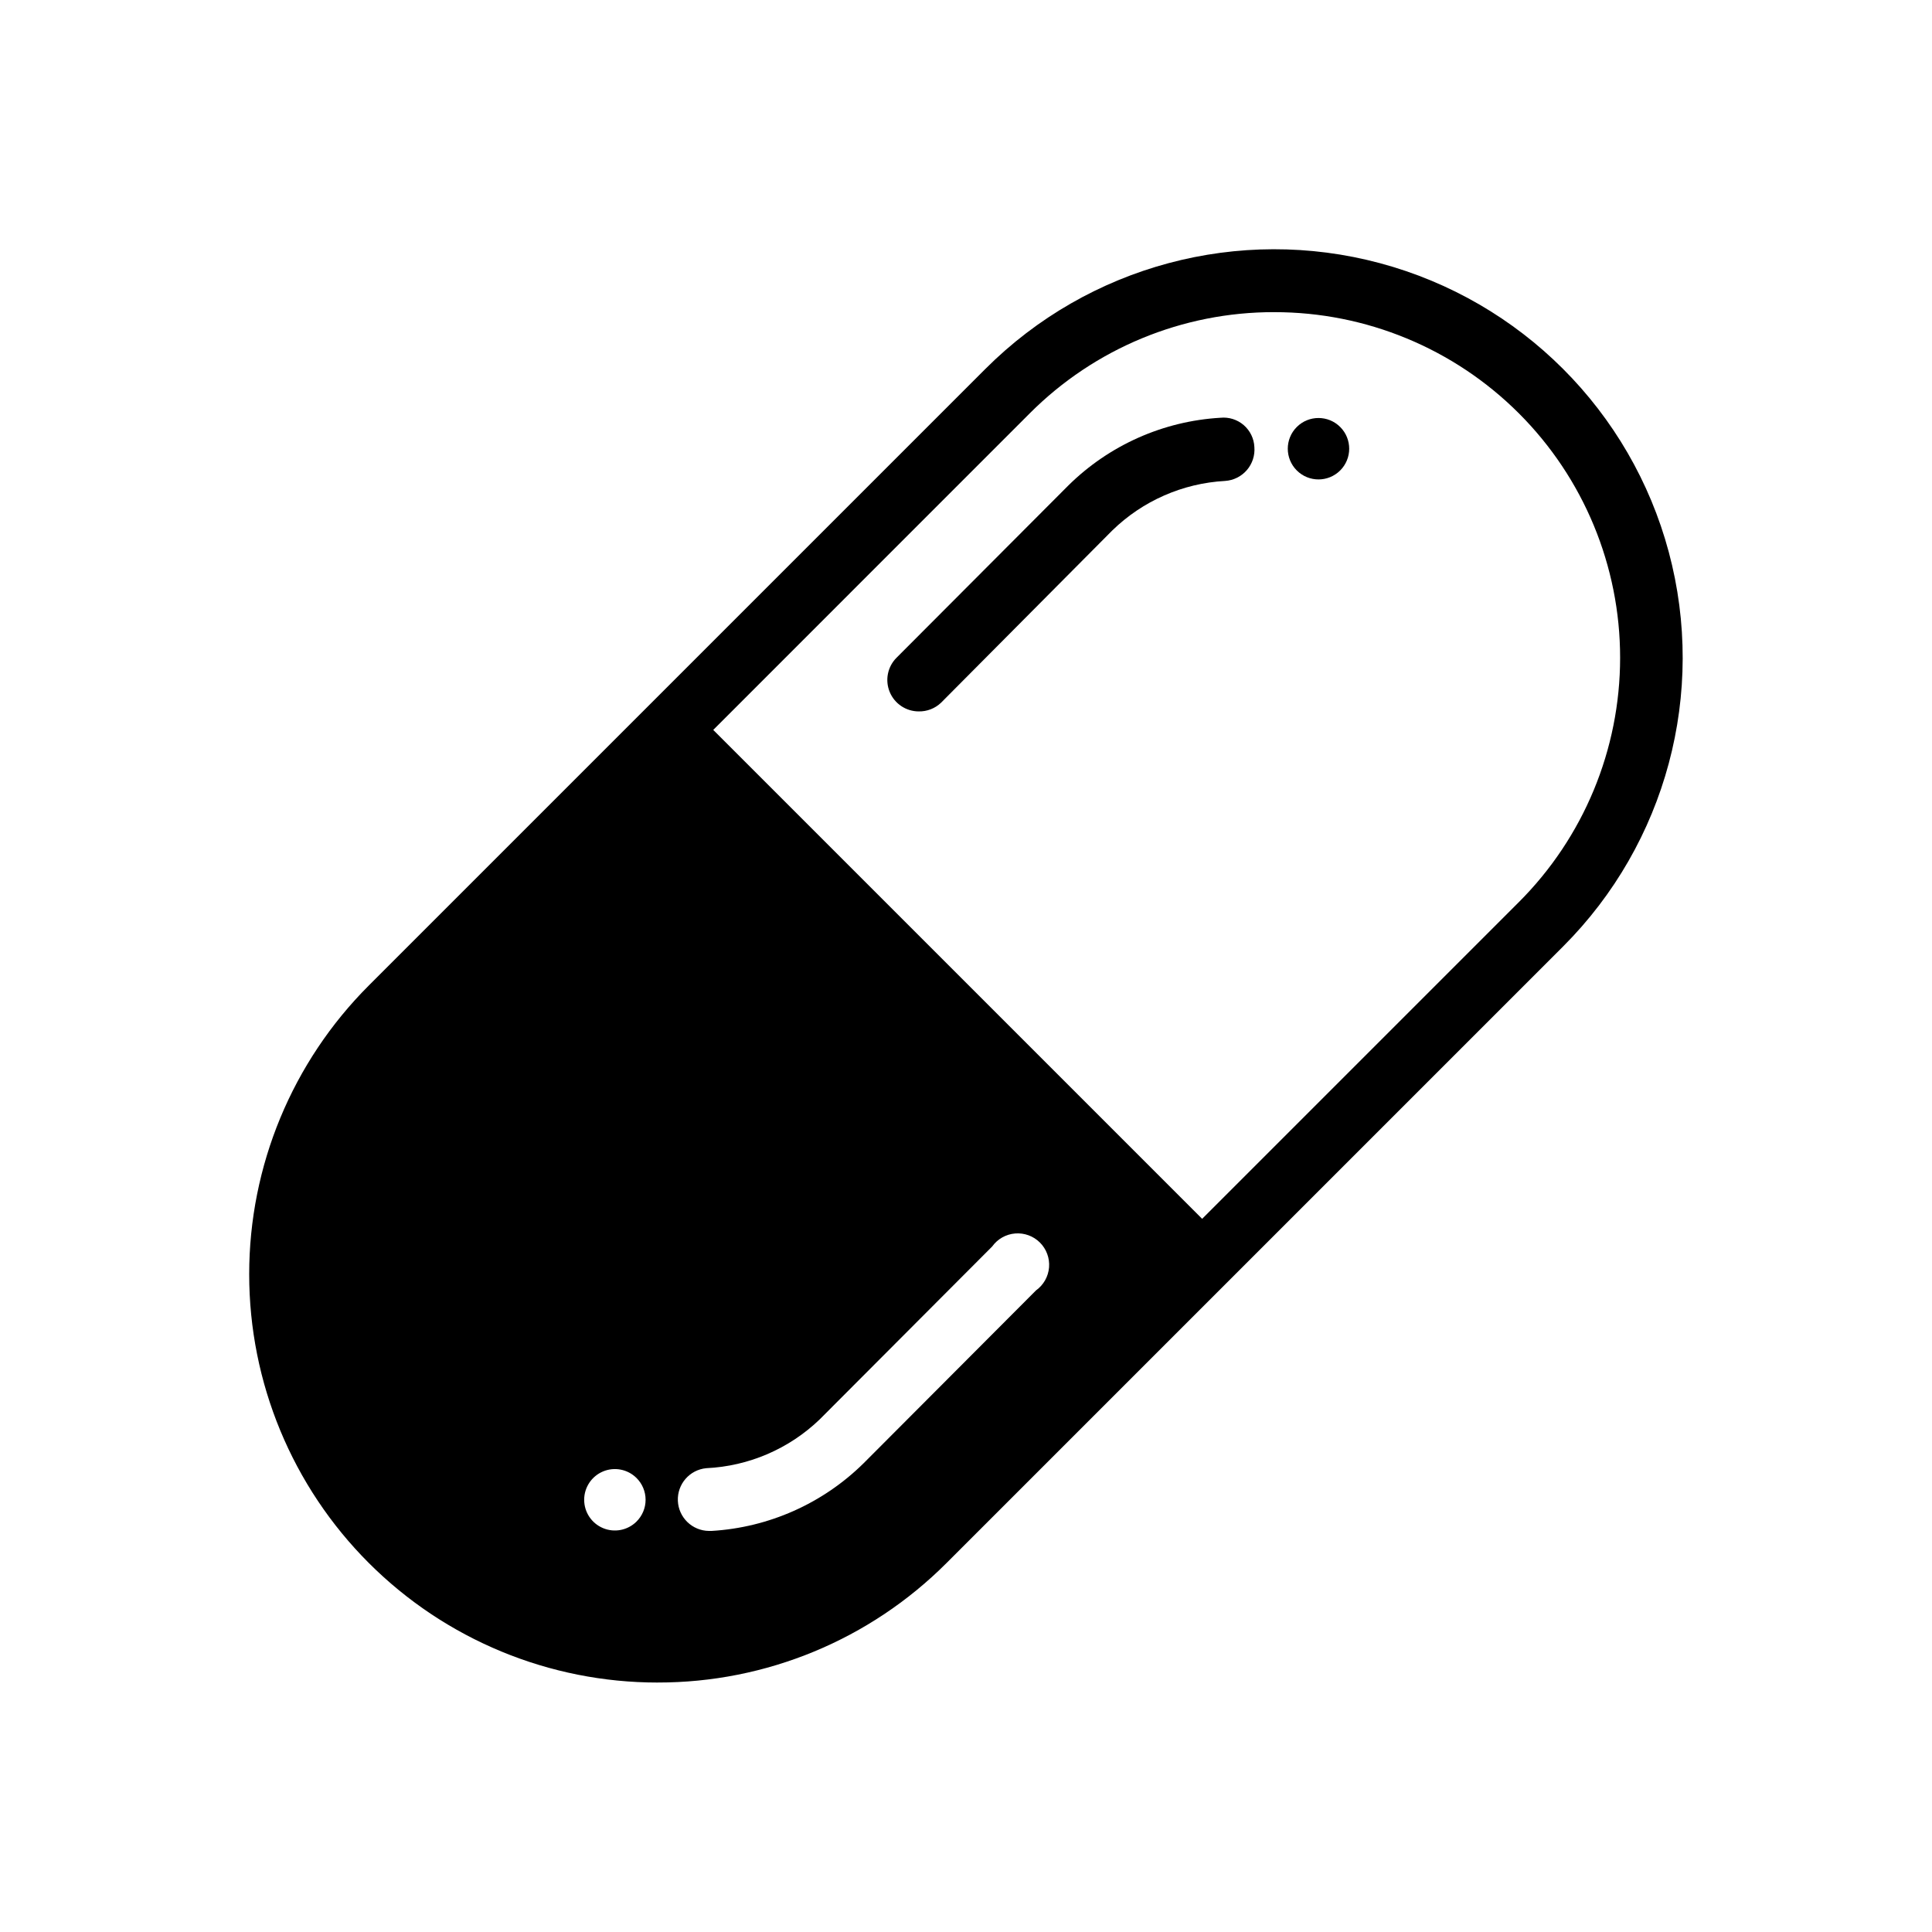
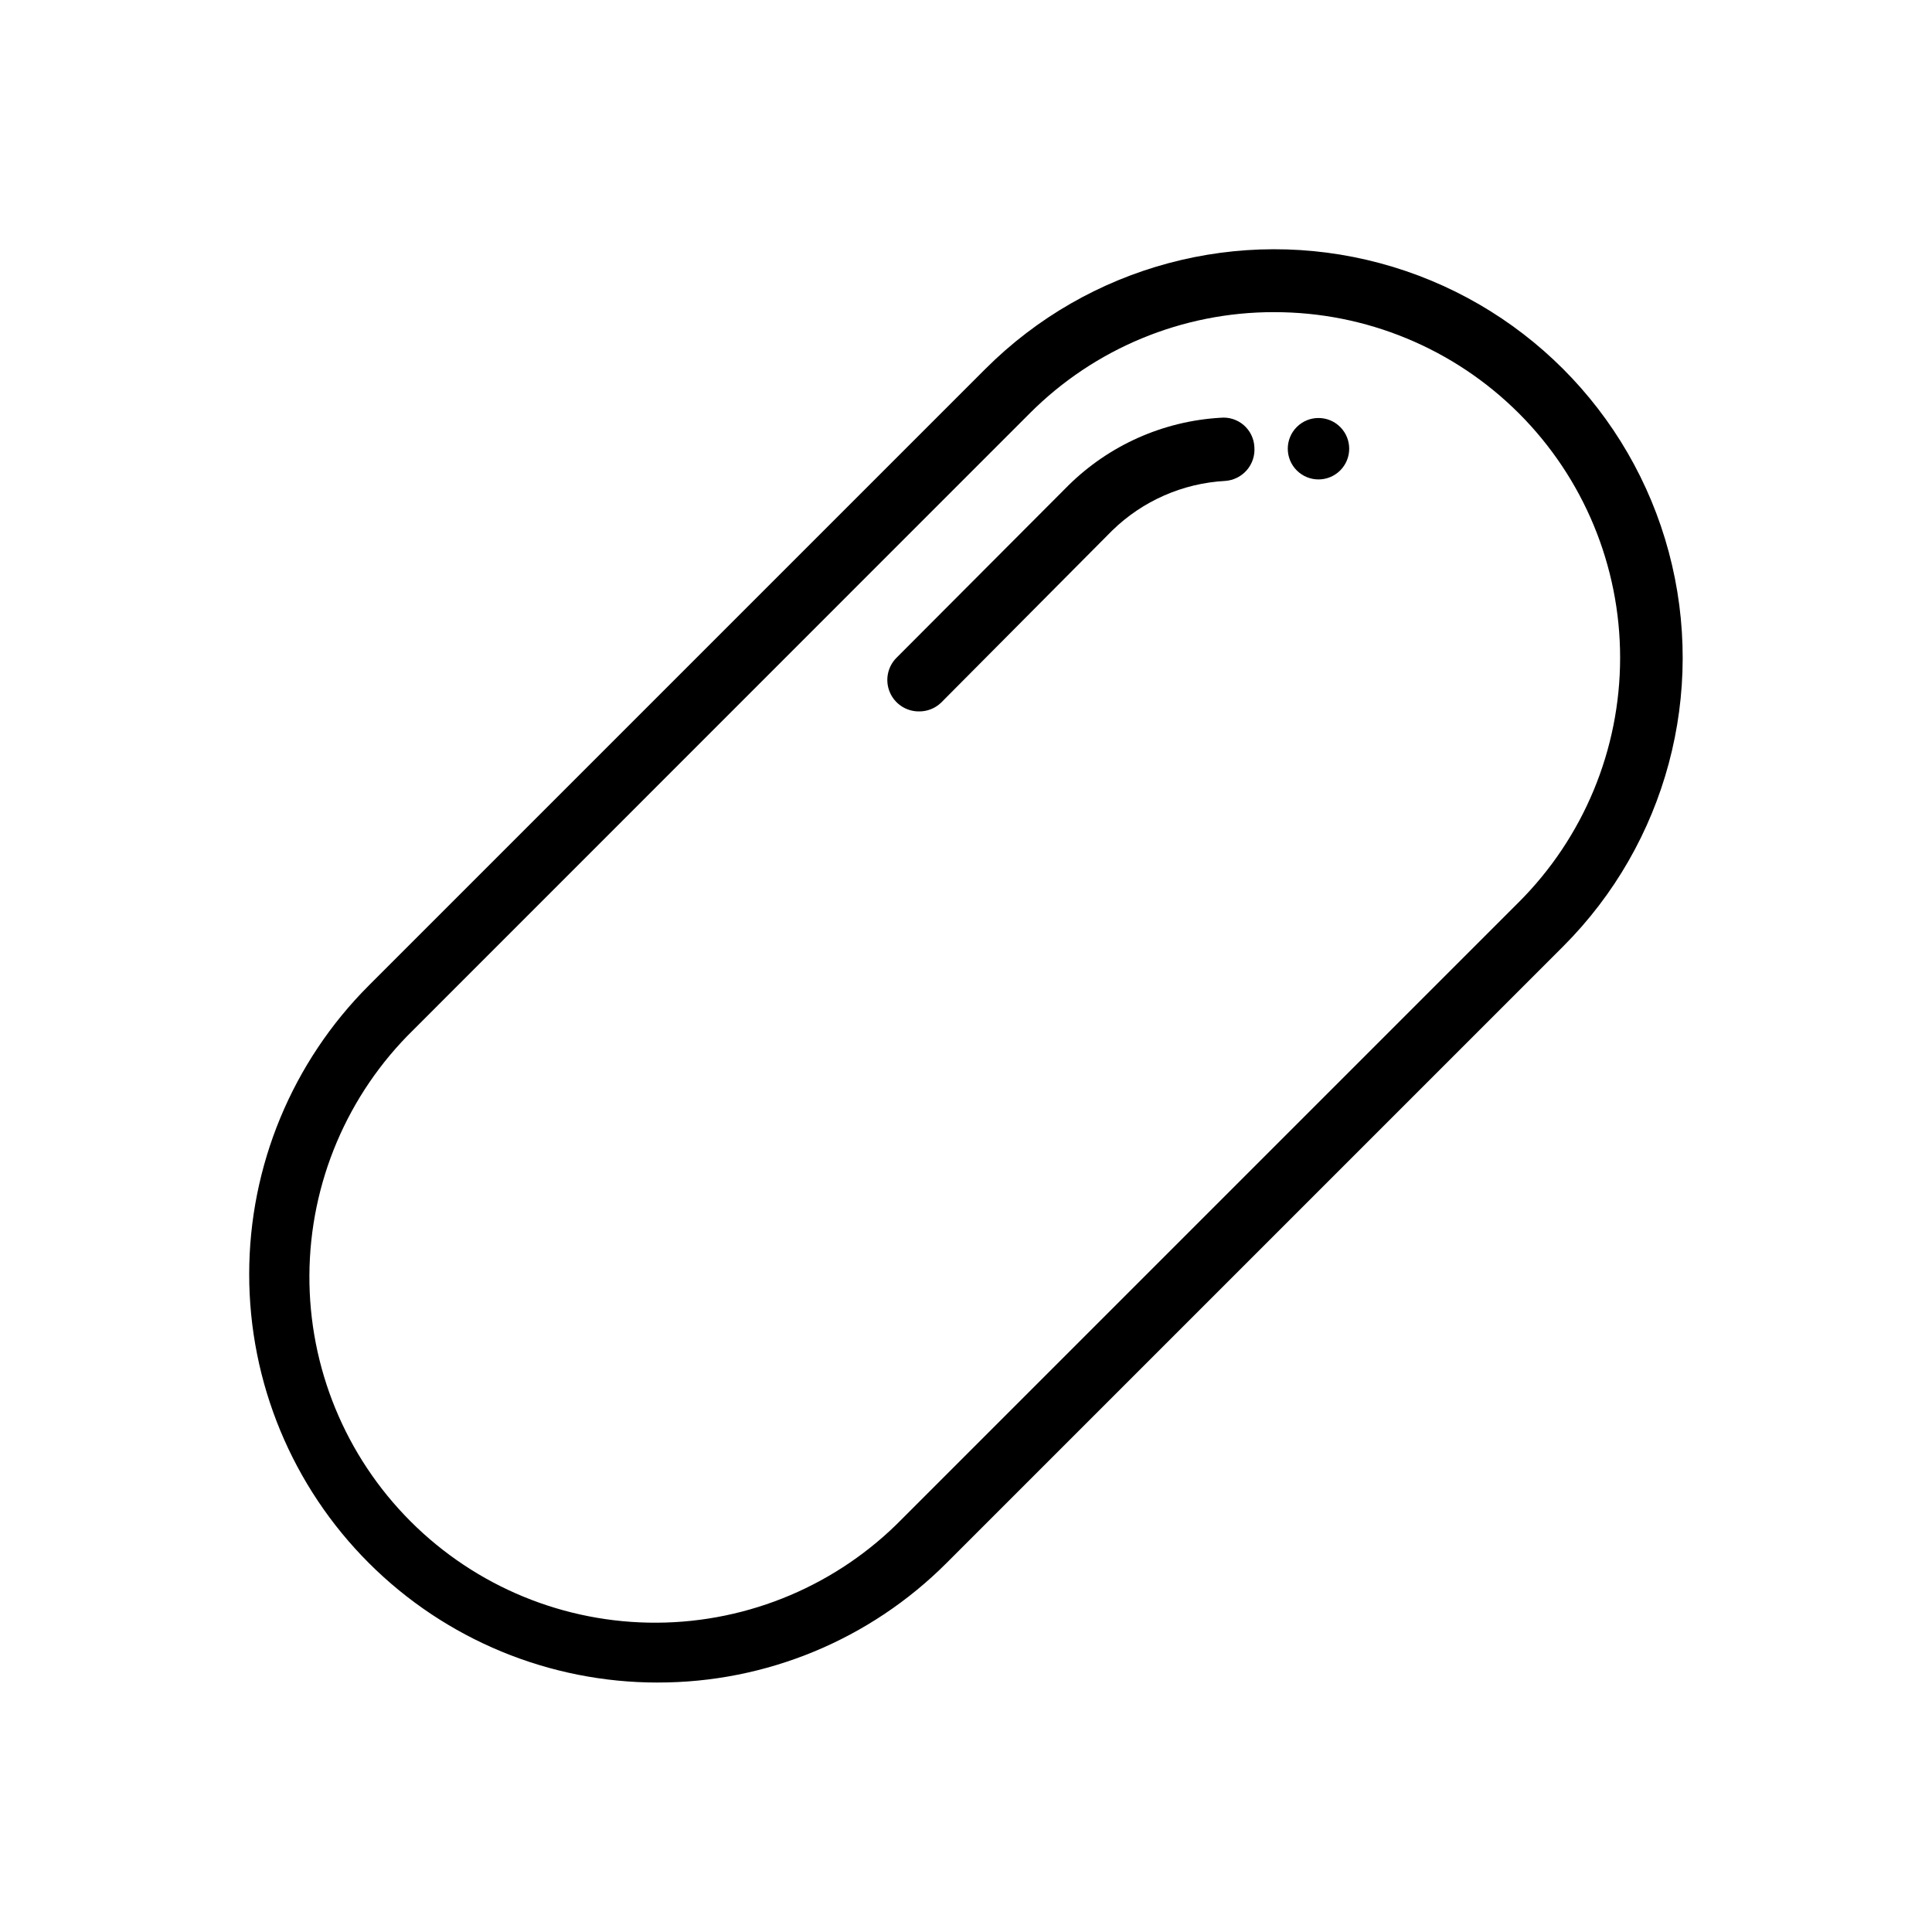
<svg xmlns="http://www.w3.org/2000/svg" fill="#000000" width="800px" height="800px" version="1.1" viewBox="144 144 512 512">
  <g>
    <path d="m318.3 589.89c-28.711 0.016-56.246-11.379-76.551-31.672-20.309-20.297-31.715-47.828-31.711-76.539 0-28.707 11.414-56.238 31.719-76.531l163.39-163.39c27.348-27.344 67.203-38.023 104.55-28.016 37.355 10.012 66.531 39.188 76.543 76.543 10.008 37.352-0.672 77.211-28.016 104.55l-163.39 163.39c-20.285 20.312-47.832 31.707-76.539 31.66zm163.39-363.17c-24.289-0.043-47.594 9.594-64.758 26.781l-163.39 163.43c-17.496 17.113-27.414 40.516-27.547 64.988-0.137 24.469 9.527 47.98 26.832 65.281 17.305 17.305 40.812 26.969 65.285 26.832 24.469-0.133 47.871-10.051 64.984-27.543l163.39-163.39c17.195-17.176 26.859-40.48 26.863-64.785 0.004-24.305-9.656-47.613-26.848-64.793-17.191-17.18-40.512-26.82-64.816-26.797z" />
    <path d="m387.48 332.53c-3.367 0-6.406-2.031-7.695-5.144-1.289-3.113-0.578-6.695 1.805-9.078l45.535-45.652c10.812-10.68 25.137-17.059 40.305-17.945 2.234-0.227 4.465 0.477 6.164 1.941 1.699 1.469 2.723 3.566 2.828 5.809 0.184 2.227-0.535 4.43-1.992 6.121-1.457 1.688-3.531 2.723-5.758 2.871-11.234 0.617-21.863 5.285-29.918 13.137l-45.383 45.656c-1.586 1.508-3.703 2.328-5.891 2.285z" />
    <path d="m499.17 257.16c3.176 3.176 3.176 8.328 0 11.508-3.18 3.18-8.332 3.18-11.512 0-3.176-3.18-3.176-8.332 0-11.508 3.18-3.18 8.332-3.18 11.512 0" />
-     <path d="m327.14 331.56-81.695 81.695c-25.242 25.238-35.098 62.027-25.859 96.508 9.238 34.48 36.172 61.41 70.648 70.648 34.48 9.238 71.27-0.617 96.512-25.859l81.691-81.695zm-14.496 215.71c-2.34 2.293-5.828 2.961-8.848 1.691s-4.984-4.227-4.984-7.504 1.965-6.234 4.984-7.504 6.508-0.602 8.848 1.691c1.562 1.531 2.445 3.625 2.445 5.812s-0.883 4.281-2.445 5.812zm60.227-15.5c-10.816 10.672-25.141 17.047-40.305 17.941h-0.699c-4.426-0.051-8.039-3.559-8.227-7.981-0.184-4.426 3.121-8.223 7.531-8.645 11.262-0.527 21.949-5.125 30.07-12.945l45.695-45.809c1.422-1.988 3.652-3.25 6.09-3.449 2.438-0.199 4.844 0.684 6.574 2.414 1.727 1.73 2.609 4.133 2.41 6.57-0.199 2.441-1.461 4.668-3.449 6.094z" />
  </g>
</svg>